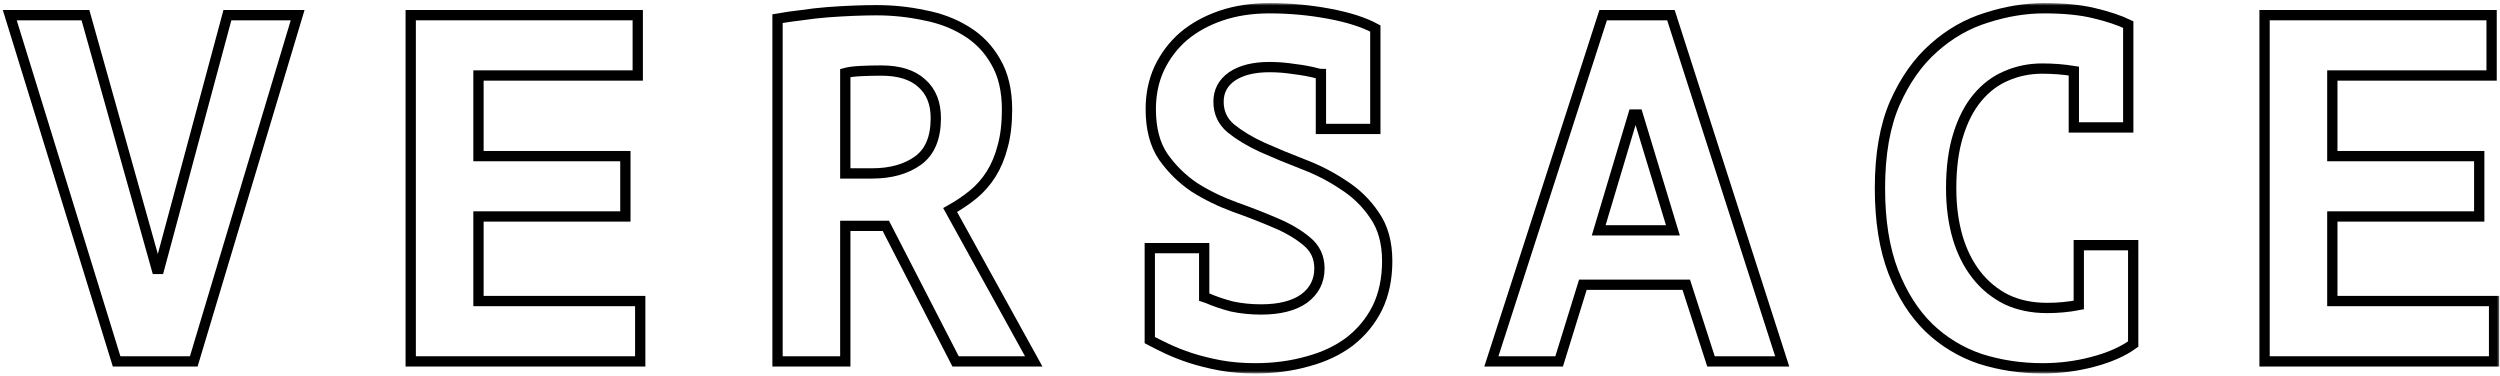
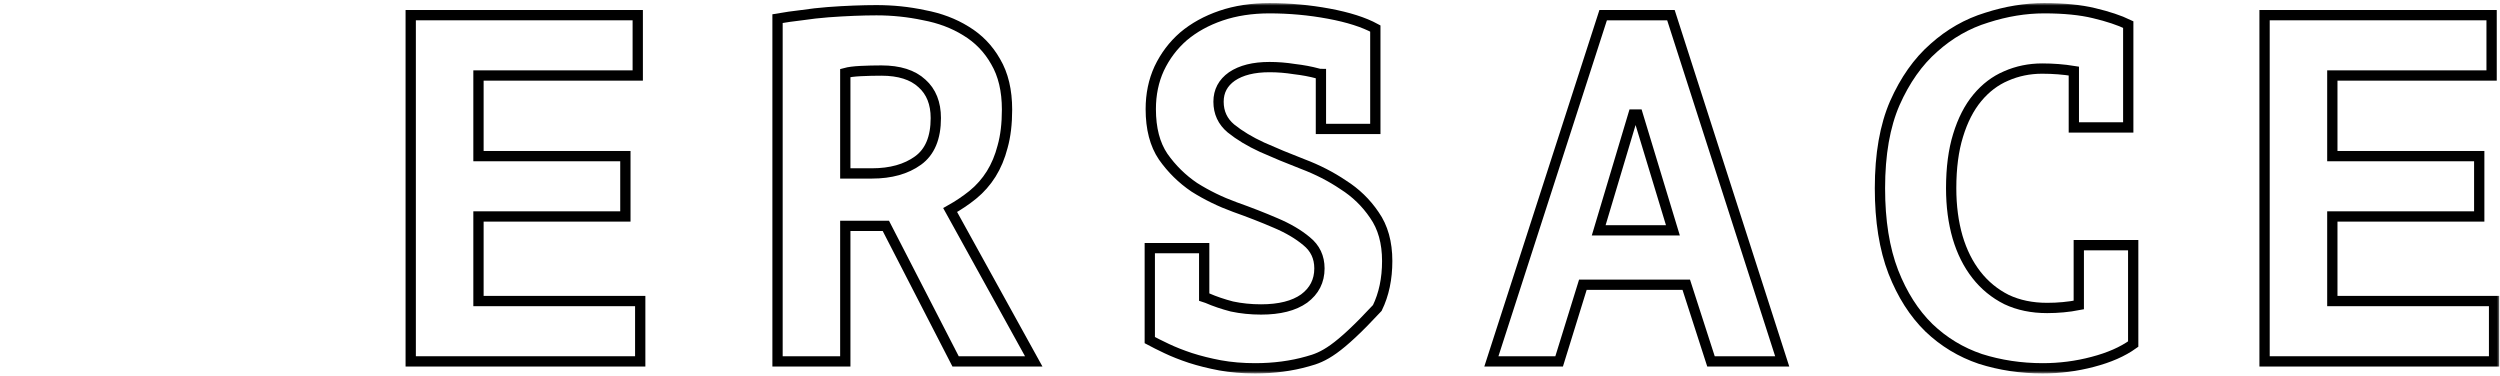
<svg xmlns="http://www.w3.org/2000/svg" width="486" height="73" viewBox="0 0 486 73" fill="none">
  <mask id="path-1-outside-1_139_198" maskUnits="userSpaceOnUse" x="-0.1" y="0.6" width="486" height="72" fill="black">
    <rect fill="white" x="-0.1" y="0.6" width="486" height="72" />
    <path d="M30.458 52.273H30.939L44.208 2.946H57.861L37.669 70.254H22.669L1.9 2.946H16.611L30.458 52.273Z" />
    <path d="M79.843 2.946H123.978V14.677H93.016V30.35H121.574V42.081H93.016V58.523H124.459V70.254H79.843V2.946Z" />
    <path d="M151.152 3.619C152.626 3.363 154.197 3.138 155.863 2.946C157.594 2.69 159.293 2.497 160.959 2.369C162.69 2.241 164.357 2.145 165.959 2.081C167.562 2.017 169.036 1.985 170.383 1.985C173.524 1.985 176.601 2.305 179.613 2.946C182.69 3.523 185.415 4.549 187.786 6.023C190.222 7.497 192.145 9.485 193.556 11.985C195.03 14.485 195.767 17.594 195.767 21.311C195.767 24.068 195.479 26.472 194.902 28.523C194.389 30.51 193.652 32.273 192.69 33.812C191.729 35.35 190.543 36.696 189.133 37.85C187.786 38.94 186.312 39.933 184.709 40.831L200.959 70.254H185.767L172.209 43.908H164.325V70.254H151.152V3.619ZM171.344 13.715C169.998 13.715 168.652 13.747 167.306 13.812C166.024 13.876 165.03 14.004 164.325 14.196V33.715H169.517C173.171 33.715 176.152 32.882 178.459 31.215C180.767 29.549 181.921 26.792 181.921 22.946C181.921 20.061 181.024 17.818 179.229 16.215C177.434 14.549 174.806 13.715 171.344 13.715Z" />
    <path d="M223.518 48.235H234.095V57.754C234.287 57.818 234.48 57.882 234.672 57.946C236.146 58.587 237.749 59.132 239.48 59.581C241.274 59.965 243.166 60.158 245.153 60.158C248.742 60.158 251.531 59.453 253.518 58.042C255.505 56.568 256.499 54.613 256.499 52.177C256.499 49.997 255.665 48.235 253.999 46.888C252.396 45.542 250.377 44.356 247.941 43.331C245.569 42.305 242.941 41.279 240.057 40.254C237.236 39.228 234.608 37.946 232.172 36.408C229.8 34.805 227.781 32.818 226.114 30.446C224.512 28.074 223.71 24.997 223.71 21.215C223.71 18.331 224.255 15.703 225.345 13.331C226.499 10.895 228.069 8.812 230.057 7.081C232.108 5.35 234.544 4.004 237.364 3.042C240.185 2.081 243.326 1.6 246.787 1.6C250.698 1.6 254.544 1.953 258.326 2.658C262.108 3.363 265.121 4.324 267.364 5.542V25.061H256.787V14.388C256.595 14.388 256.403 14.356 256.21 14.292C254.8 13.908 253.262 13.619 251.595 13.427C249.992 13.171 248.39 13.042 246.787 13.042C243.71 13.042 241.274 13.651 239.48 14.869C237.749 16.087 236.883 17.722 236.883 19.773C236.883 21.888 237.685 23.619 239.287 24.965C240.954 26.311 242.973 27.529 245.345 28.619C247.781 29.709 250.409 30.799 253.23 31.888C256.114 32.978 258.742 34.324 261.114 35.927C263.55 37.465 265.569 39.42 267.172 41.792C268.839 44.164 269.672 47.145 269.672 50.735C269.672 54.196 269.031 57.241 267.749 59.869C266.467 62.433 264.672 64.613 262.364 66.408C260.057 68.138 257.332 69.421 254.191 70.254C251.05 71.151 247.653 71.6 243.999 71.6C241.563 71.6 239.287 71.408 237.172 71.023C235.121 70.638 233.198 70.158 231.403 69.581C229.672 69.004 228.133 68.395 226.787 67.754C225.441 67.113 224.351 66.568 223.518 66.119V48.235Z" />
    <path d="M327.807 55.35H307.711L303.096 70.254H289.923L311.654 2.946H324.827L346.461 70.254H332.615L327.807 55.35ZM310.788 44.773H325.211L318.384 22.273H317.519L310.788 44.773Z" />
    <path d="M404.116 47.658H414.693V66.888C412.642 68.363 410.013 69.517 406.808 70.35C403.667 71.183 400.43 71.6 397.097 71.6C392.866 71.6 388.828 70.991 384.981 69.773C381.199 68.491 377.866 66.472 374.981 63.715C372.097 60.895 369.789 57.273 368.058 52.85C366.328 48.363 365.462 42.946 365.462 36.6C365.462 29.997 366.424 24.485 368.347 20.061C370.334 15.574 372.866 11.985 375.943 9.292C379.02 6.536 382.449 4.581 386.231 3.427C390.013 2.209 393.731 1.6 397.385 1.6C401.231 1.6 404.469 1.92 407.097 2.562C409.789 3.203 412.001 3.94 413.731 4.773V24.773H403.154V13.812C401.167 13.491 399.116 13.331 397.001 13.331C394.501 13.331 392.161 13.812 389.981 14.773C387.866 15.671 386.007 17.081 384.404 19.004C382.802 20.927 381.552 23.363 380.654 26.311C379.757 29.196 379.308 32.626 379.308 36.6C379.308 40.062 379.725 43.235 380.558 46.119C381.392 48.94 382.61 51.376 384.212 53.427C385.815 55.478 387.77 57.081 390.078 58.235C392.385 59.324 395.013 59.869 397.962 59.869C400.078 59.869 402.129 59.677 404.116 59.292V47.658Z" />
    <path d="M440.232 2.946H484.367V14.677H453.405V30.35H481.963V42.081H453.405V58.523H484.848V70.254H440.232V2.946Z" />
  </mask>
-   <path d="M30.458 52.273H30.939L44.208 2.946H57.861L37.669 70.254H22.669L1.9 2.946H16.611L30.458 52.273Z" stroke="black" stroke-width="2" mask="url(#path-1-outside-1_139_198)" />
  <path d="M79.843 2.946H123.978V14.677H93.016V30.35H121.574V42.081H93.016V58.523H124.459V70.254H79.843V2.946Z" stroke="black" stroke-width="2" mask="url(#path-1-outside-1_139_198)" />
  <path d="M151.152 3.619C152.626 3.363 154.197 3.138 155.863 2.946C157.594 2.69 159.293 2.497 160.959 2.369C162.69 2.241 164.357 2.145 165.959 2.081C167.562 2.017 169.036 1.985 170.383 1.985C173.524 1.985 176.601 2.305 179.613 2.946C182.69 3.523 185.415 4.549 187.786 6.023C190.222 7.497 192.145 9.485 193.556 11.985C195.03 14.485 195.767 17.594 195.767 21.311C195.767 24.068 195.479 26.472 194.902 28.523C194.389 30.51 193.652 32.273 192.69 33.812C191.729 35.35 190.543 36.696 189.133 37.85C187.786 38.94 186.312 39.933 184.709 40.831L200.959 70.254H185.767L172.209 43.908H164.325V70.254H151.152V3.619ZM171.344 13.715C169.998 13.715 168.652 13.747 167.306 13.812C166.024 13.876 165.03 14.004 164.325 14.196V33.715H169.517C173.171 33.715 176.152 32.882 178.459 31.215C180.767 29.549 181.921 26.792 181.921 22.946C181.921 20.061 181.024 17.818 179.229 16.215C177.434 14.549 174.806 13.715 171.344 13.715Z" stroke="black" stroke-width="2" mask="url(#path-1-outside-1_139_198)" />
-   <path d="M223.518 48.235H234.095V57.754C234.287 57.818 234.48 57.882 234.672 57.946C236.146 58.587 237.749 59.132 239.48 59.581C241.274 59.965 243.166 60.158 245.153 60.158C248.742 60.158 251.531 59.453 253.518 58.042C255.505 56.568 256.499 54.613 256.499 52.177C256.499 49.997 255.665 48.235 253.999 46.888C252.396 45.542 250.377 44.356 247.941 43.331C245.569 42.305 242.941 41.279 240.057 40.254C237.236 39.228 234.608 37.946 232.172 36.408C229.8 34.805 227.781 32.818 226.114 30.446C224.512 28.074 223.71 24.997 223.71 21.215C223.71 18.331 224.255 15.703 225.345 13.331C226.499 10.895 228.069 8.812 230.057 7.081C232.108 5.35 234.544 4.004 237.364 3.042C240.185 2.081 243.326 1.6 246.787 1.6C250.698 1.6 254.544 1.953 258.326 2.658C262.108 3.363 265.121 4.324 267.364 5.542V25.061H256.787V14.388C256.595 14.388 256.403 14.356 256.21 14.292C254.8 13.908 253.262 13.619 251.595 13.427C249.992 13.171 248.39 13.042 246.787 13.042C243.71 13.042 241.274 13.651 239.48 14.869C237.749 16.087 236.883 17.722 236.883 19.773C236.883 21.888 237.685 23.619 239.287 24.965C240.954 26.311 242.973 27.529 245.345 28.619C247.781 29.709 250.409 30.799 253.23 31.888C256.114 32.978 258.742 34.324 261.114 35.927C263.55 37.465 265.569 39.42 267.172 41.792C268.839 44.164 269.672 47.145 269.672 50.735C269.672 54.196 269.031 57.241 267.749 59.869C266.467 62.433 264.672 64.613 262.364 66.408C260.057 68.138 257.332 69.421 254.191 70.254C251.05 71.151 247.653 71.6 243.999 71.6C241.563 71.6 239.287 71.408 237.172 71.023C235.121 70.638 233.198 70.158 231.403 69.581C229.672 69.004 228.133 68.395 226.787 67.754C225.441 67.113 224.351 66.568 223.518 66.119V48.235Z" stroke="black" stroke-width="2" mask="url(#path-1-outside-1_139_198)" />
+   <path d="M223.518 48.235H234.095V57.754C234.287 57.818 234.48 57.882 234.672 57.946C236.146 58.587 237.749 59.132 239.48 59.581C241.274 59.965 243.166 60.158 245.153 60.158C248.742 60.158 251.531 59.453 253.518 58.042C255.505 56.568 256.499 54.613 256.499 52.177C256.499 49.997 255.665 48.235 253.999 46.888C252.396 45.542 250.377 44.356 247.941 43.331C245.569 42.305 242.941 41.279 240.057 40.254C237.236 39.228 234.608 37.946 232.172 36.408C229.8 34.805 227.781 32.818 226.114 30.446C224.512 28.074 223.71 24.997 223.71 21.215C223.71 18.331 224.255 15.703 225.345 13.331C226.499 10.895 228.069 8.812 230.057 7.081C232.108 5.35 234.544 4.004 237.364 3.042C240.185 2.081 243.326 1.6 246.787 1.6C250.698 1.6 254.544 1.953 258.326 2.658C262.108 3.363 265.121 4.324 267.364 5.542V25.061H256.787V14.388C256.595 14.388 256.403 14.356 256.21 14.292C254.8 13.908 253.262 13.619 251.595 13.427C249.992 13.171 248.39 13.042 246.787 13.042C243.71 13.042 241.274 13.651 239.48 14.869C237.749 16.087 236.883 17.722 236.883 19.773C236.883 21.888 237.685 23.619 239.287 24.965C240.954 26.311 242.973 27.529 245.345 28.619C247.781 29.709 250.409 30.799 253.23 31.888C256.114 32.978 258.742 34.324 261.114 35.927C263.55 37.465 265.569 39.42 267.172 41.792C268.839 44.164 269.672 47.145 269.672 50.735C269.672 54.196 269.031 57.241 267.749 59.869C260.057 68.138 257.332 69.421 254.191 70.254C251.05 71.151 247.653 71.6 243.999 71.6C241.563 71.6 239.287 71.408 237.172 71.023C235.121 70.638 233.198 70.158 231.403 69.581C229.672 69.004 228.133 68.395 226.787 67.754C225.441 67.113 224.351 66.568 223.518 66.119V48.235Z" stroke="black" stroke-width="2" mask="url(#path-1-outside-1_139_198)" />
  <path d="M327.807 55.35H307.711L303.096 70.254H289.923L311.654 2.946H324.827L346.461 70.254H332.615L327.807 55.35ZM310.788 44.773H325.211L318.384 22.273H317.519L310.788 44.773Z" stroke="black" stroke-width="2" mask="url(#path-1-outside-1_139_198)" />
  <path d="M404.116 47.658H414.693V66.888C412.642 68.363 410.013 69.517 406.808 70.35C403.667 71.183 400.43 71.6 397.097 71.6C392.866 71.6 388.828 70.991 384.981 69.773C381.199 68.491 377.866 66.472 374.981 63.715C372.097 60.895 369.789 57.273 368.058 52.85C366.328 48.363 365.462 42.946 365.462 36.6C365.462 29.997 366.424 24.485 368.347 20.061C370.334 15.574 372.866 11.985 375.943 9.292C379.02 6.536 382.449 4.581 386.231 3.427C390.013 2.209 393.731 1.6 397.385 1.6C401.231 1.6 404.469 1.92 407.097 2.562C409.789 3.203 412.001 3.94 413.731 4.773V24.773H403.154V13.812C401.167 13.491 399.116 13.331 397.001 13.331C394.501 13.331 392.161 13.812 389.981 14.773C387.866 15.671 386.007 17.081 384.404 19.004C382.802 20.927 381.552 23.363 380.654 26.311C379.757 29.196 379.308 32.626 379.308 36.6C379.308 40.062 379.725 43.235 380.558 46.119C381.392 48.94 382.61 51.376 384.212 53.427C385.815 55.478 387.77 57.081 390.078 58.235C392.385 59.324 395.013 59.869 397.962 59.869C400.078 59.869 402.129 59.677 404.116 59.292V47.658Z" stroke="black" stroke-width="2" mask="url(#path-1-outside-1_139_198)" />
  <path d="M440.232 2.946H484.367V14.677H453.405V30.35H481.963V42.081H453.405V58.523H484.848V70.254H440.232V2.946Z" stroke="black" stroke-width="2" mask="url(#path-1-outside-1_139_198)" />
</svg>